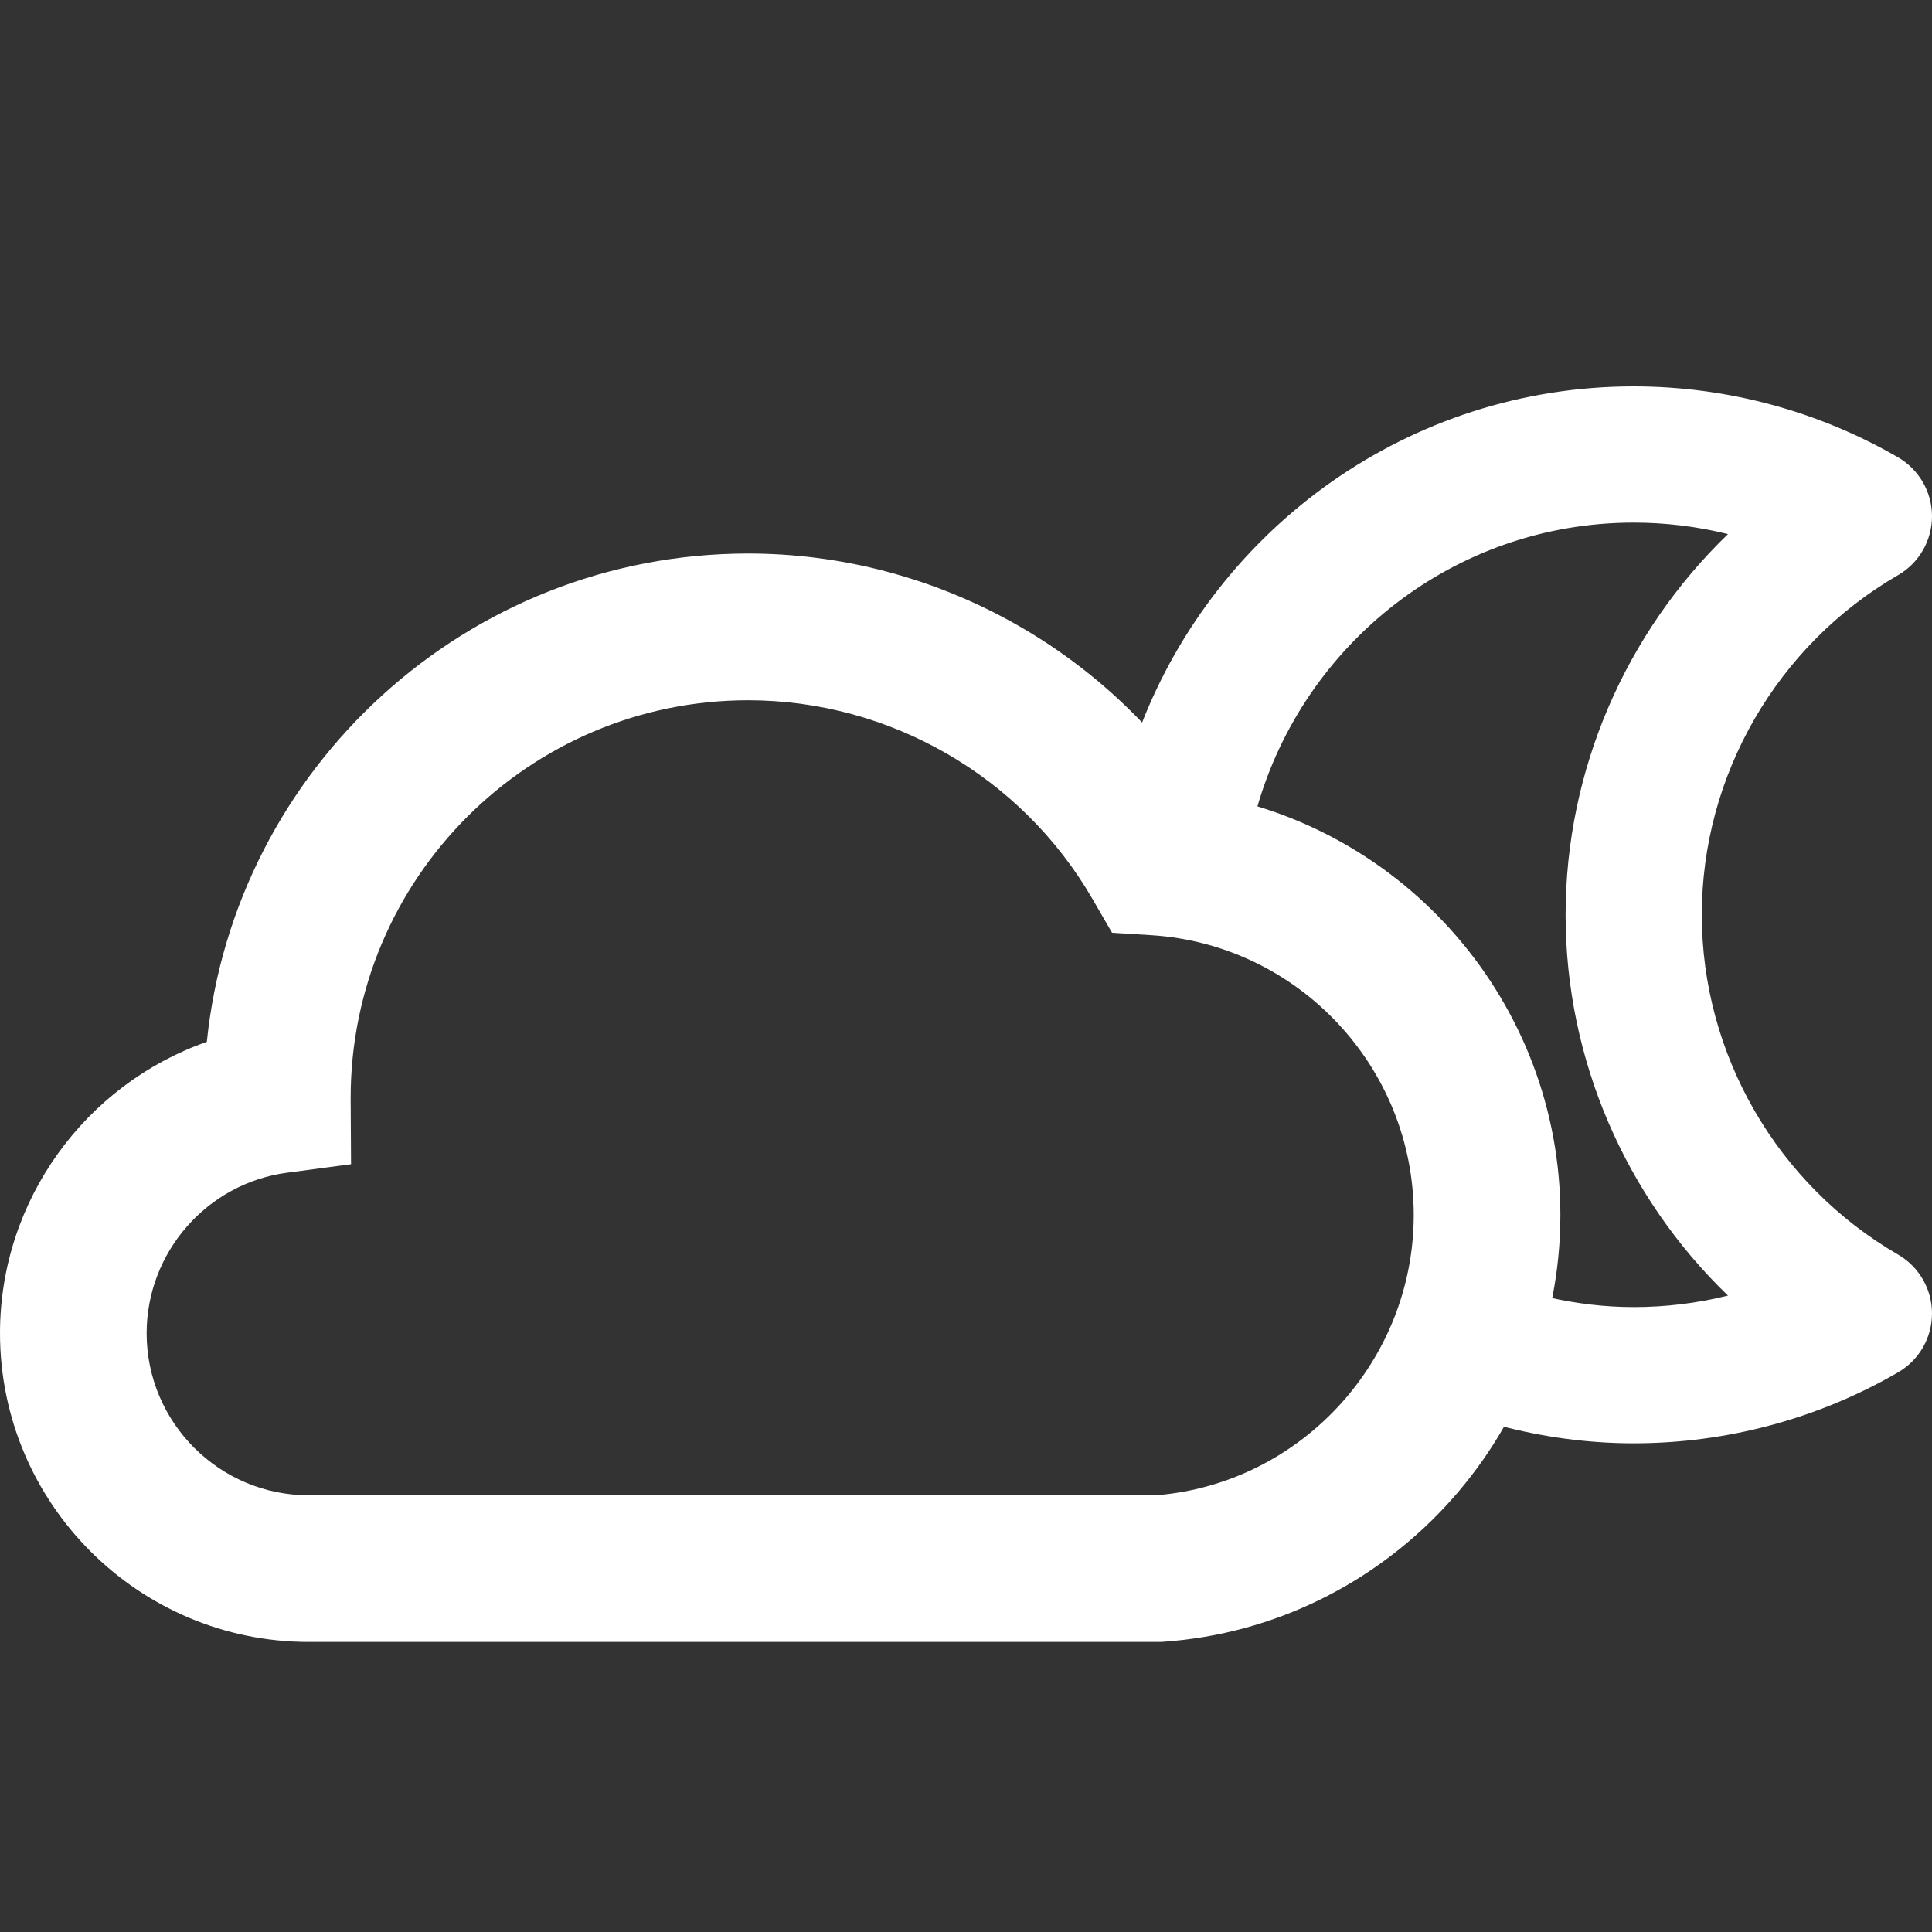
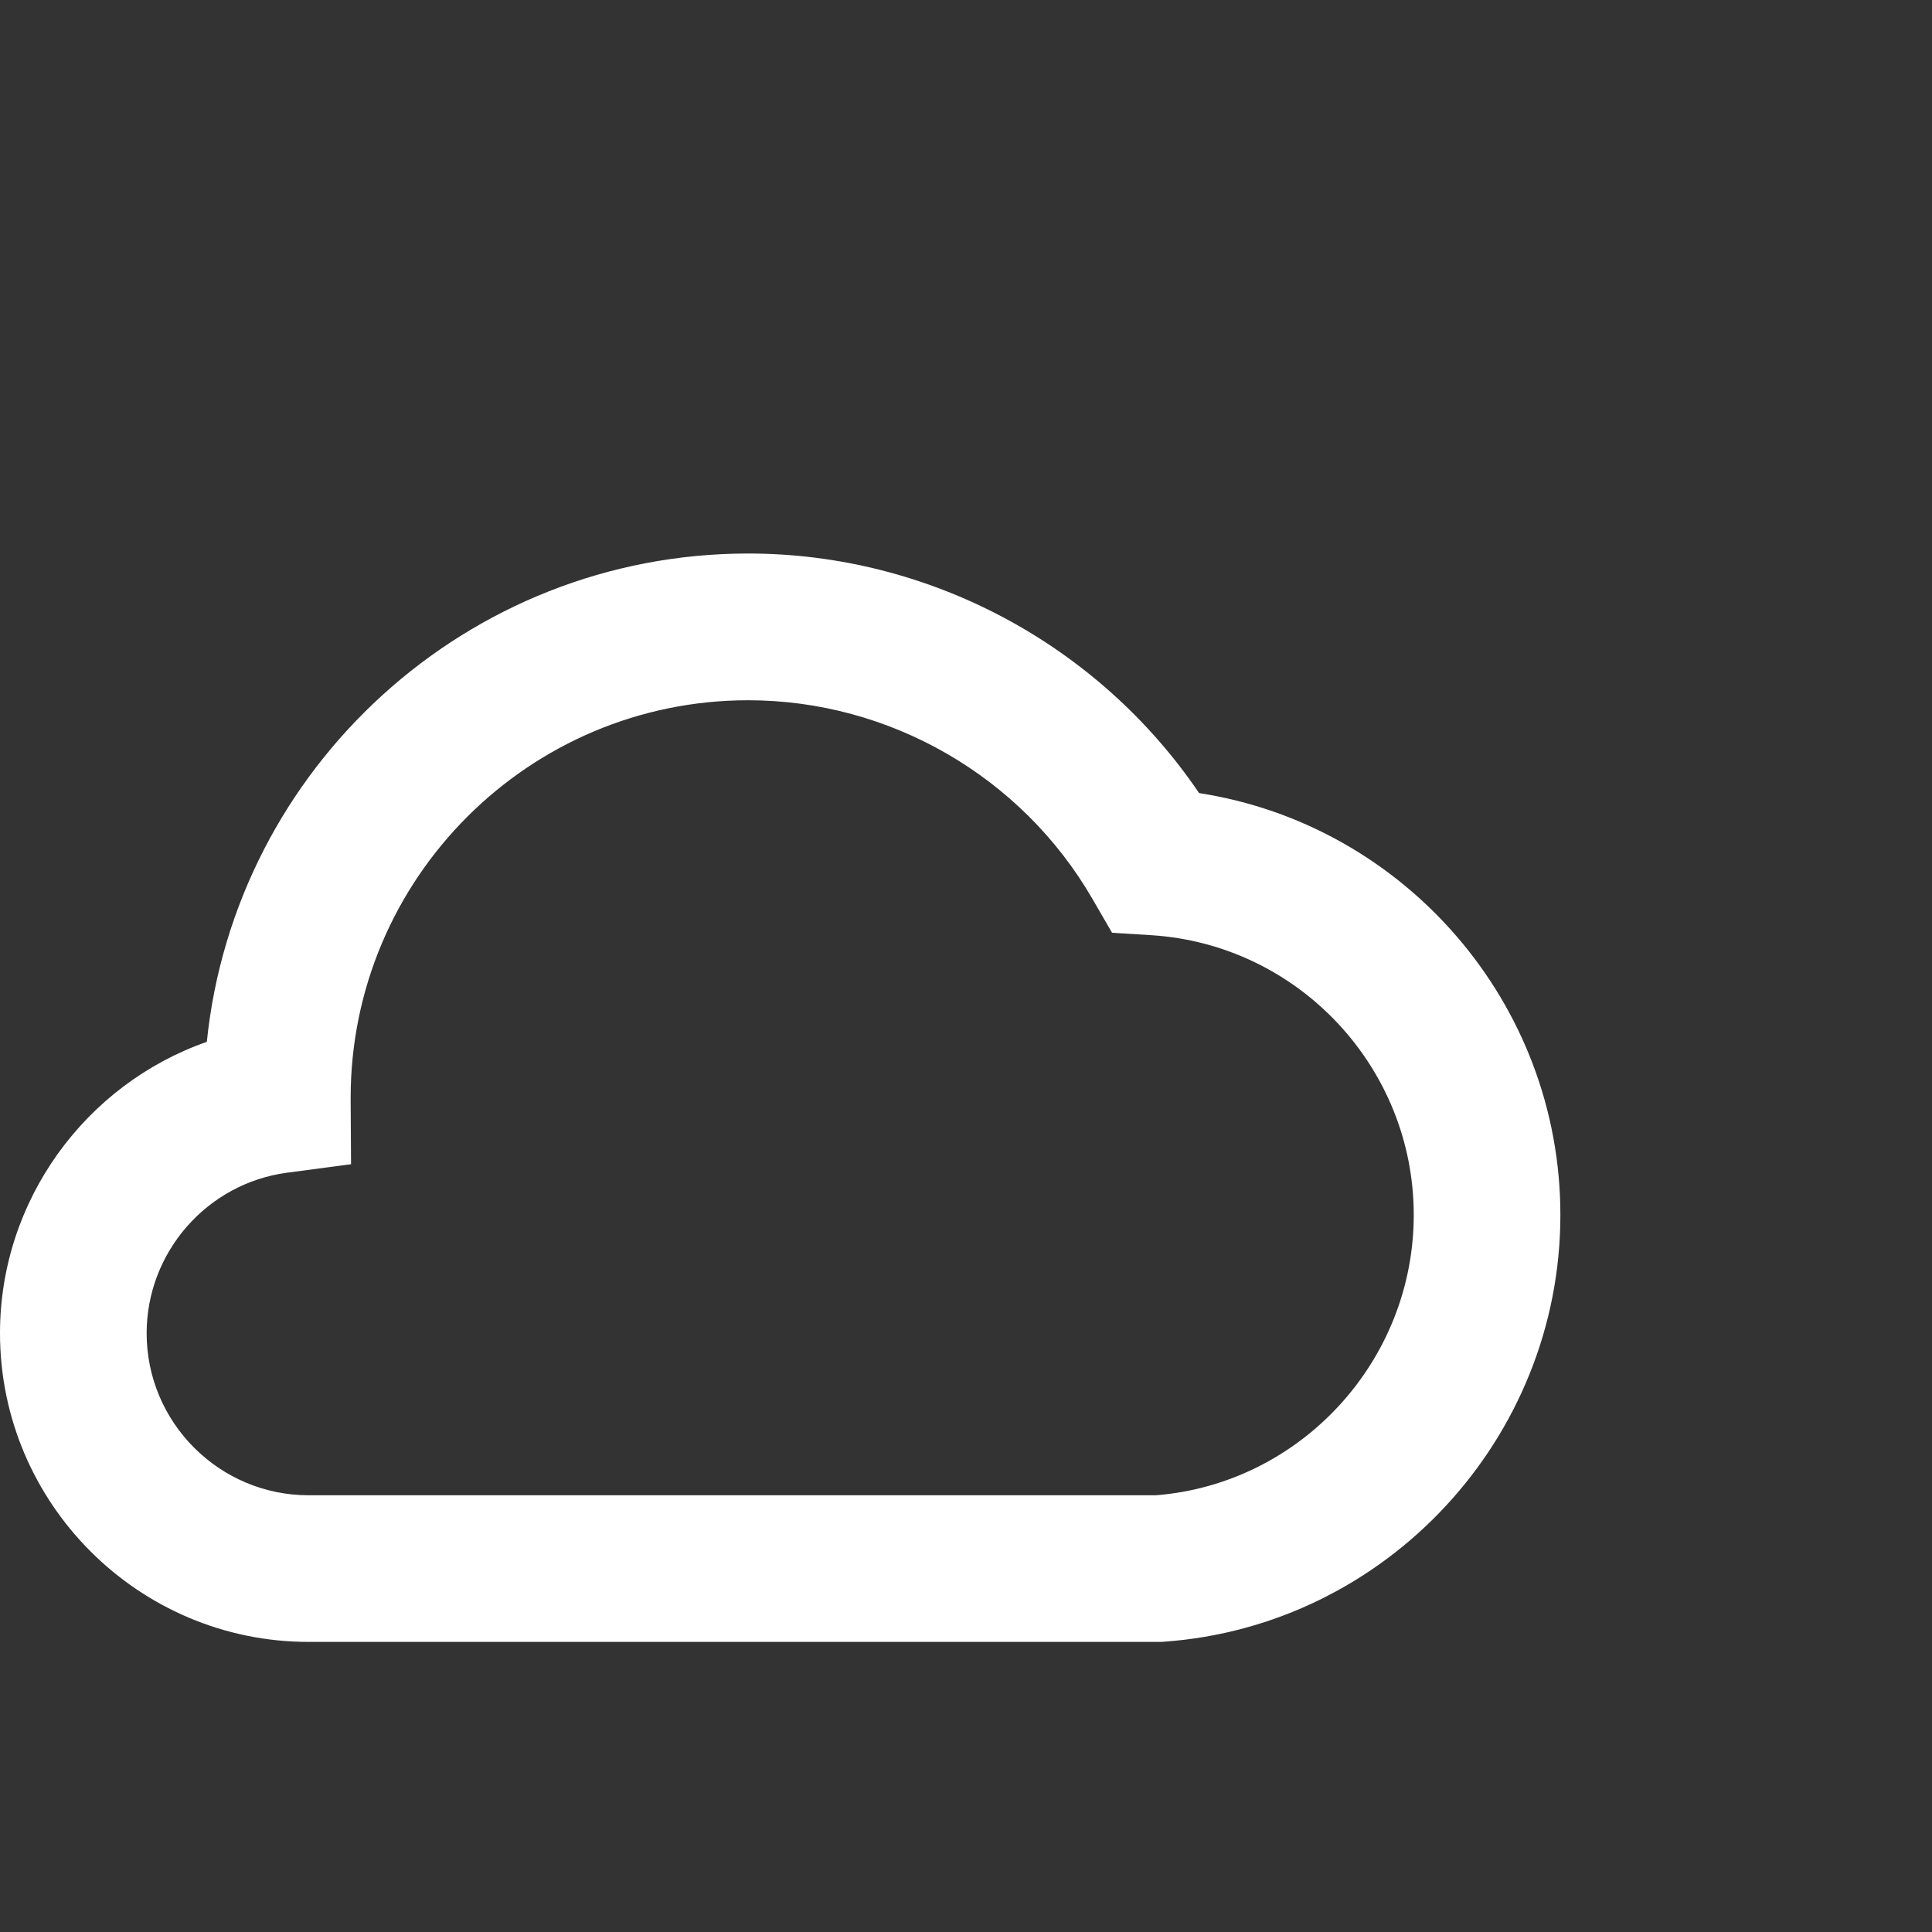
<svg xmlns="http://www.w3.org/2000/svg" width="20" height="20" viewBox="0 0 20 20" fill="none">
  <rect x="0" y="0" width="20" height="20" fill="#333333" stroke="none" />
-   <path d="M19.648 12.987C18.396 12.262 17.617 10.915 17.617 9.47C17.617 8.026 18.396 6.679 19.648 5.954C19.866 5.828 20 5.596 20 5.344C20 5.093 19.866 4.86 19.648 4.734C18.819 4.254 17.873 4 16.912 4C14.586 4 12.6 5.462 11.81 7.513C12.015 7.73 12.204 7.962 12.374 8.212C12.593 8.246 12.805 8.3 13.012 8.365C13.496 6.663 15.057 5.41 16.912 5.41C17.242 5.41 17.57 5.45 17.888 5.529C16.83 6.549 16.207 7.971 16.207 9.471C16.207 10.97 16.83 12.392 17.888 13.412C17.57 13.491 17.242 13.531 16.912 13.531C16.609 13.531 16.315 13.494 16.031 13.43C15.938 13.904 15.765 14.351 15.532 14.76C15.974 14.876 16.435 14.941 16.912 14.941C17.873 14.941 18.819 14.688 19.648 14.207C19.866 14.081 20 13.849 20 13.597C20 13.345 19.866 13.113 19.648 12.987Z" fill="white" />
  <path d="M12.413 8.21C11.37 6.671 9.616 5.73 7.745 5.73C4.834 5.73 2.432 7.95 2.141 10.785C0.885 11.225 0 12.426 0 13.801C0 15.563 1.434 16.997 3.195 16.997H12.021L12.048 16.995C14.35 16.832 16.153 14.891 16.153 12.577C16.153 10.385 14.54 8.539 12.413 8.21ZM11.966 15.479H3.195C2.271 15.479 1.518 14.726 1.518 13.802C1.518 12.964 2.143 12.25 2.971 12.14L3.634 12.052L3.63 11.383V11.364C3.63 9.095 5.476 7.249 7.745 7.249C9.208 7.249 10.574 8.036 11.308 9.304L11.512 9.656L11.918 9.681C13.441 9.777 14.635 11.049 14.635 12.577C14.635 14.09 13.464 15.36 11.966 15.479Z" fill="white" />
</svg>